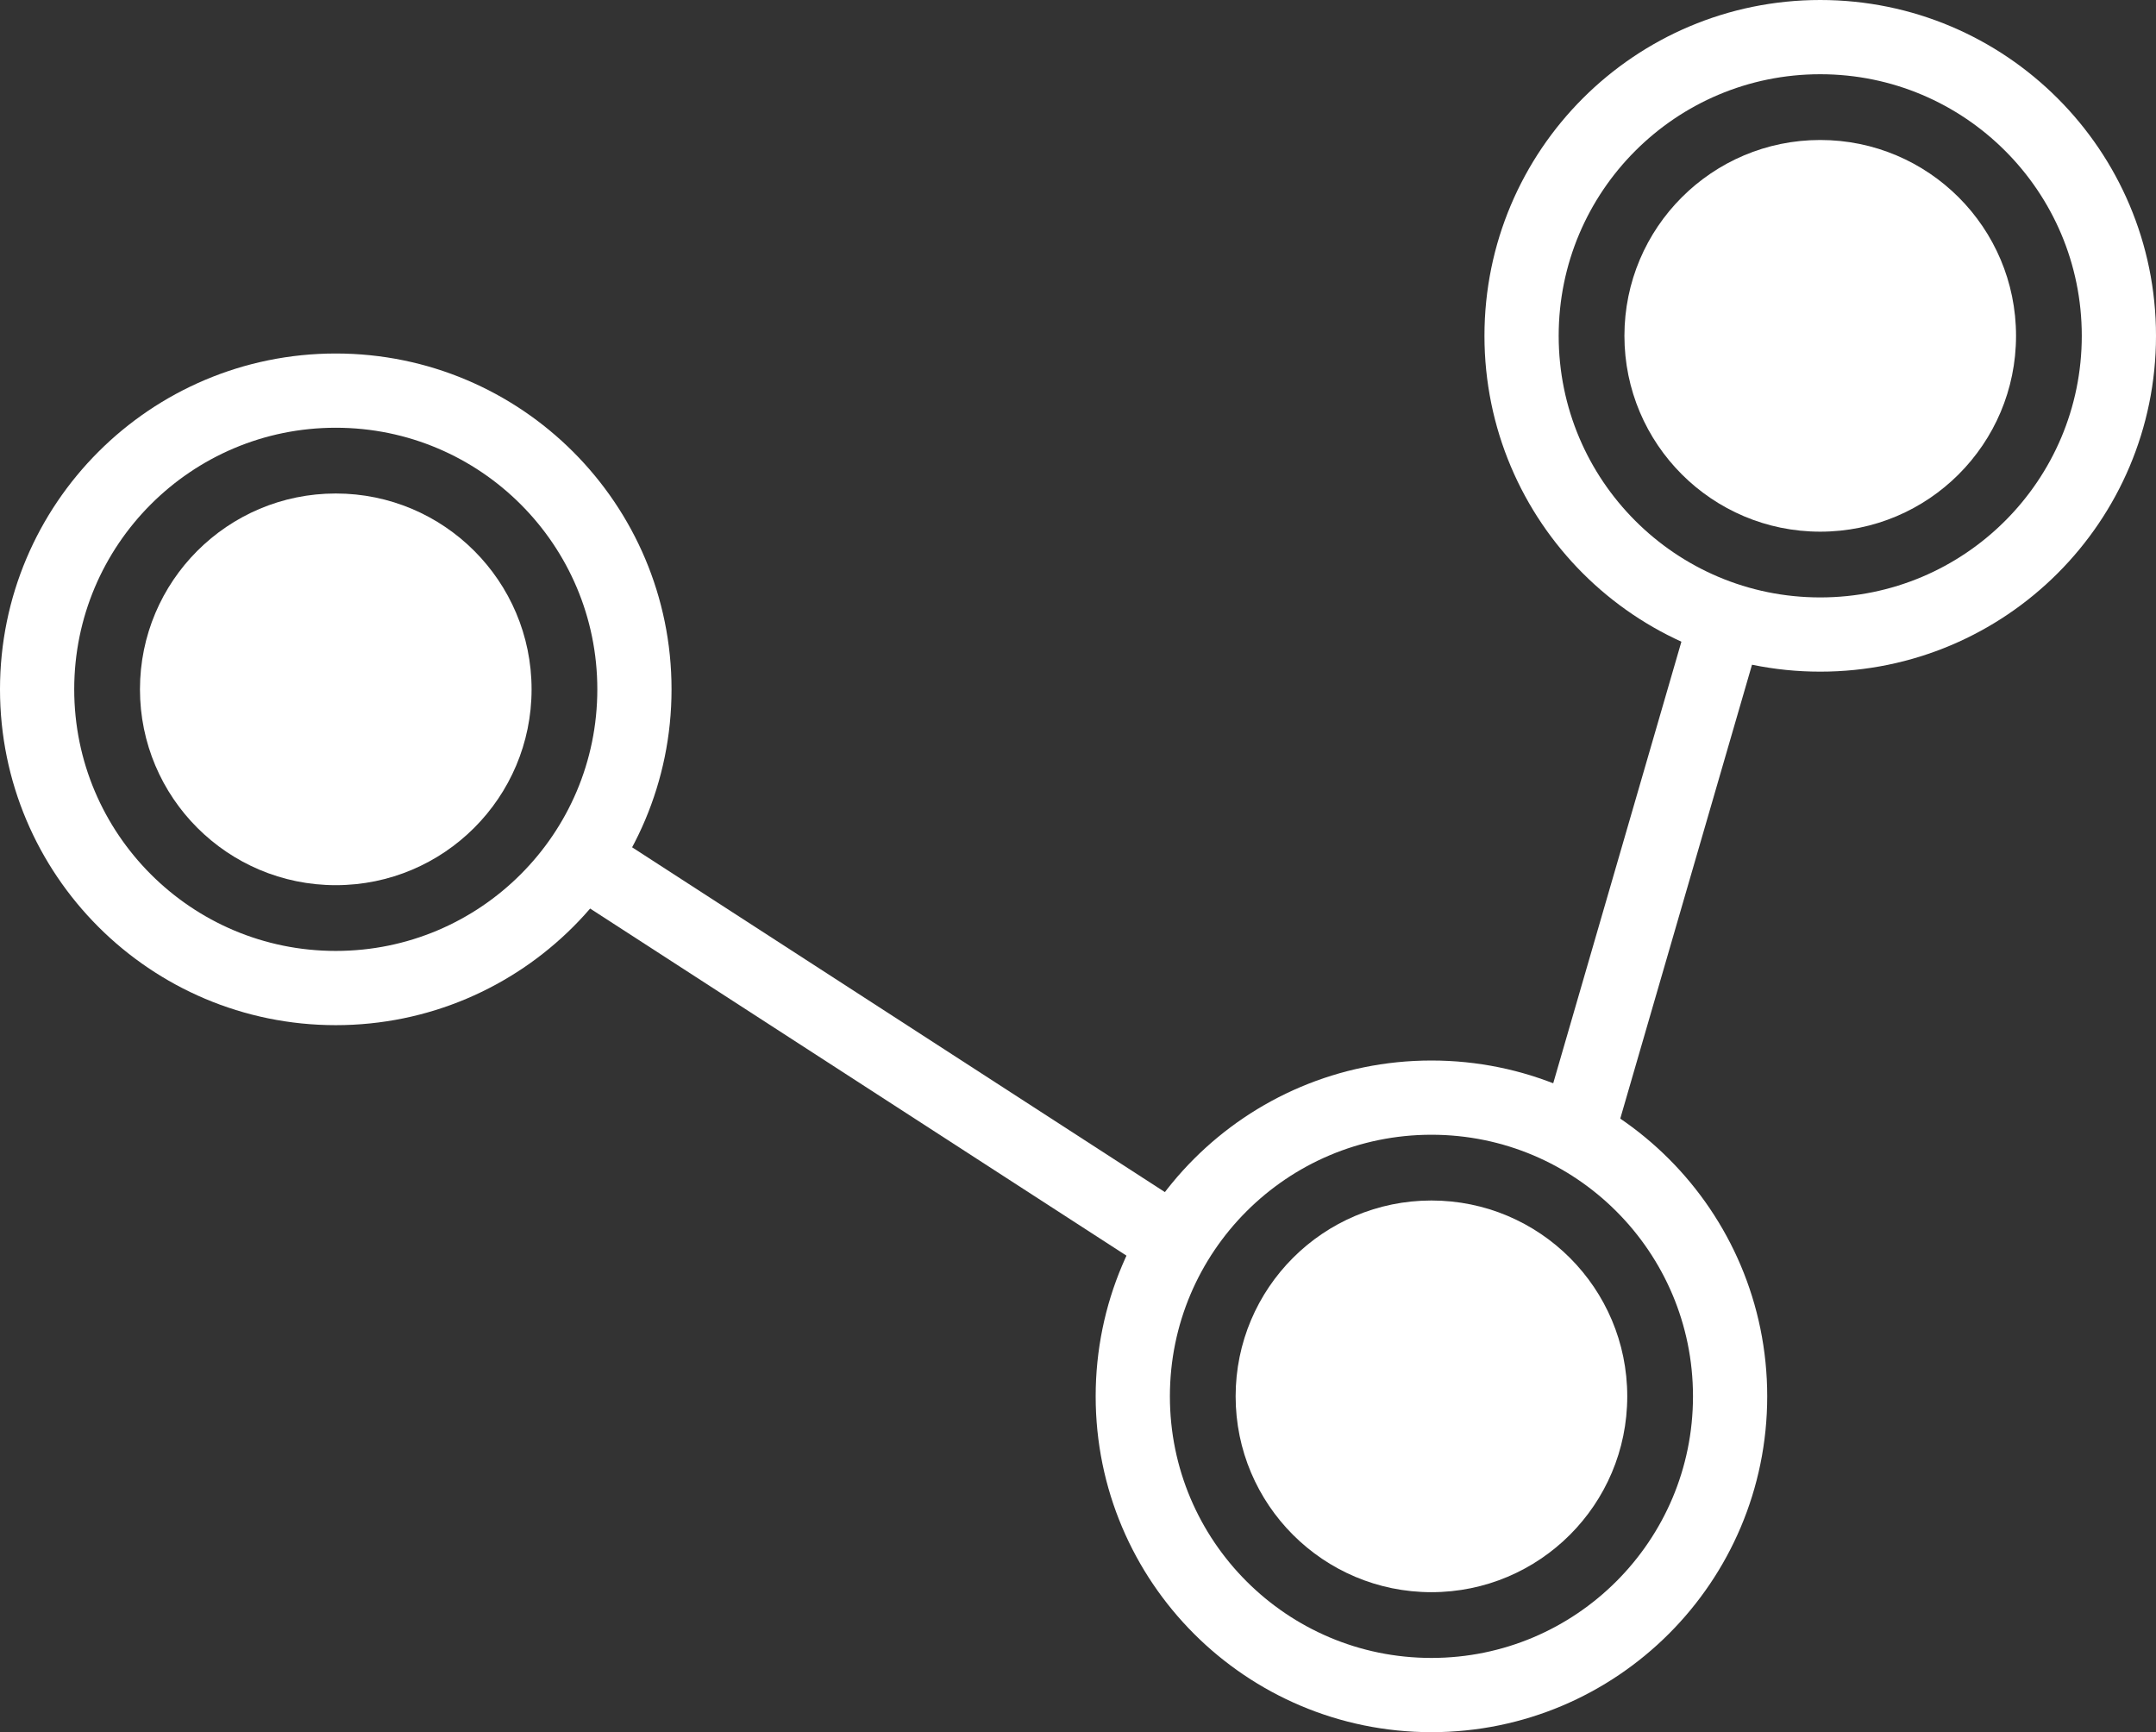
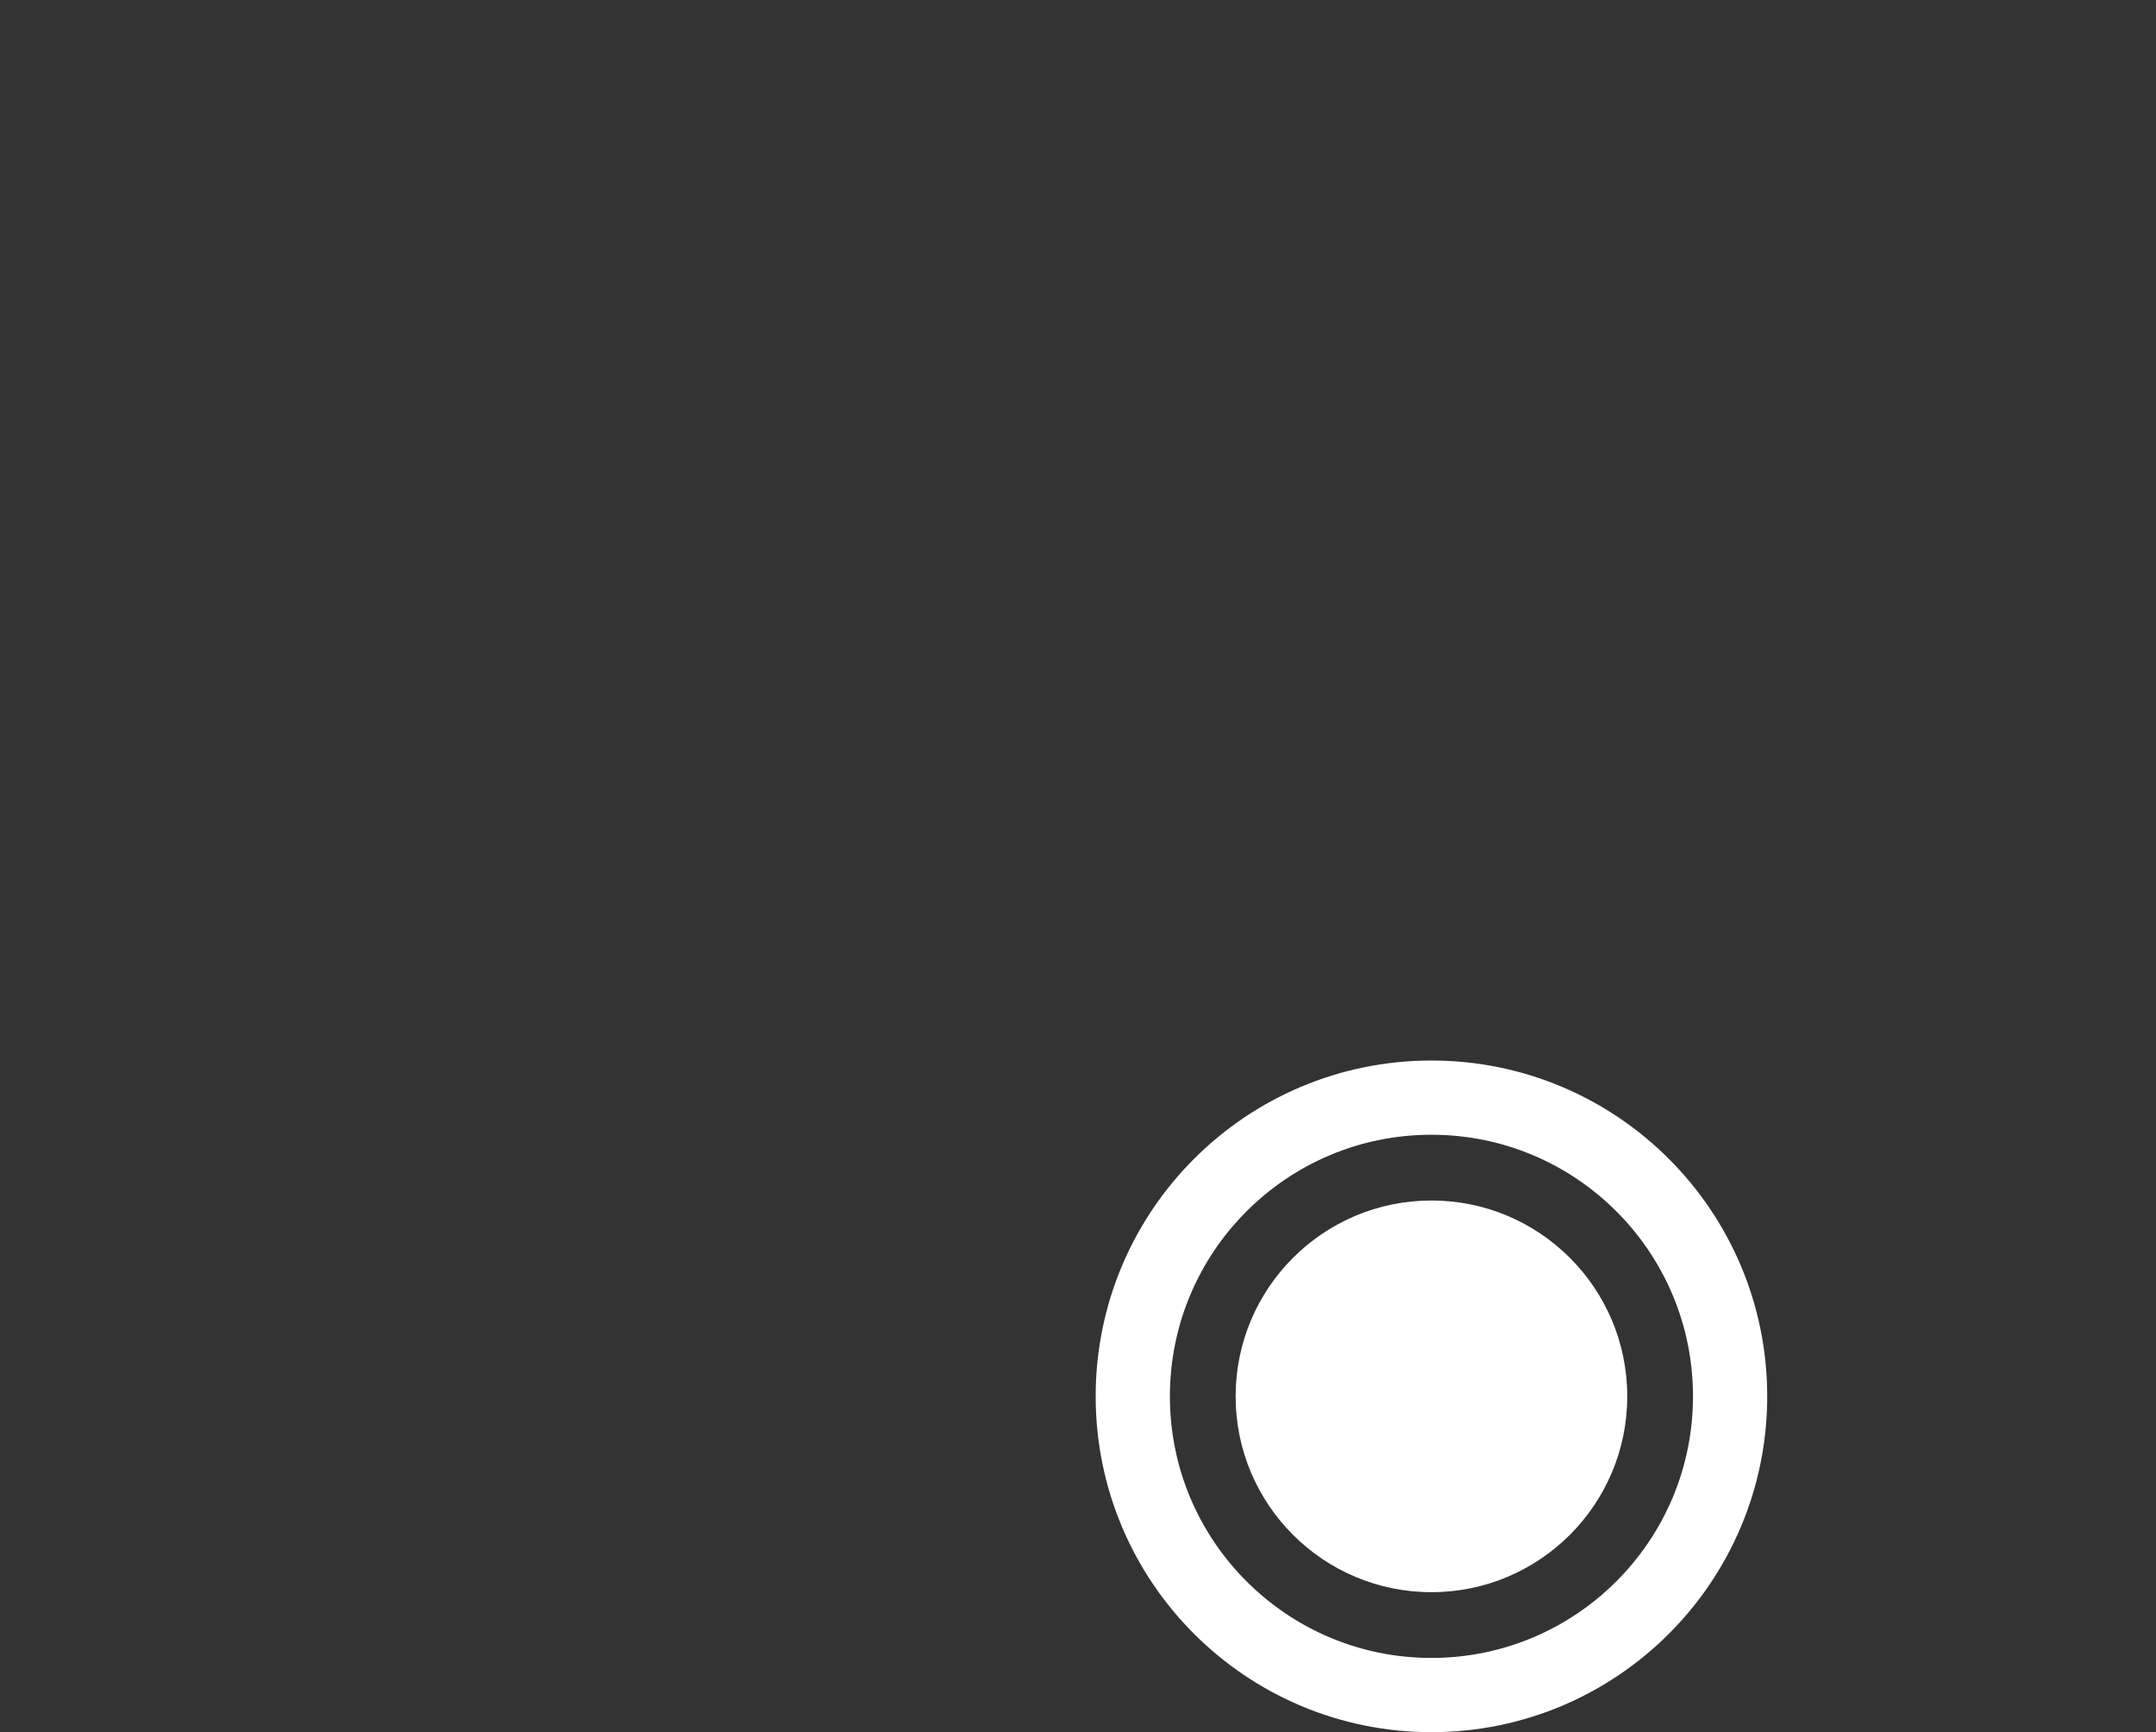
<svg xmlns="http://www.w3.org/2000/svg" id="Layer_1" data-name="Layer 1" viewBox="0 0 61 49">
  <rect x="0" y="0" width="61" height="49" fill="#333333" stroke="none" />
  <defs>
    <style>.cls-1{fill:#fff;}.cls-2{fill:none;stroke:#fff;stroke-width:2.1px;}</style>
  </defs>
-   <circle class="cls-1" cx="9.5" cy="19.5" r="5.54" />
-   <circle class="cls-2" cx="9.5" cy="19.5" r="8.45" />
  <circle class="cls-1" cx="40.5" cy="39.5" r="5.54" />
  <circle class="cls-2" cx="40.5" cy="39.5" r="8.45" />
-   <circle class="cls-1" cx="51.5" cy="9.5" r="5.54" />
-   <circle class="cls-2" cx="51.5" cy="9.5" r="8.45" />
-   <path class="cls-2" d="M33,35,16,24m33-7L44.5,32.5" />
</svg>